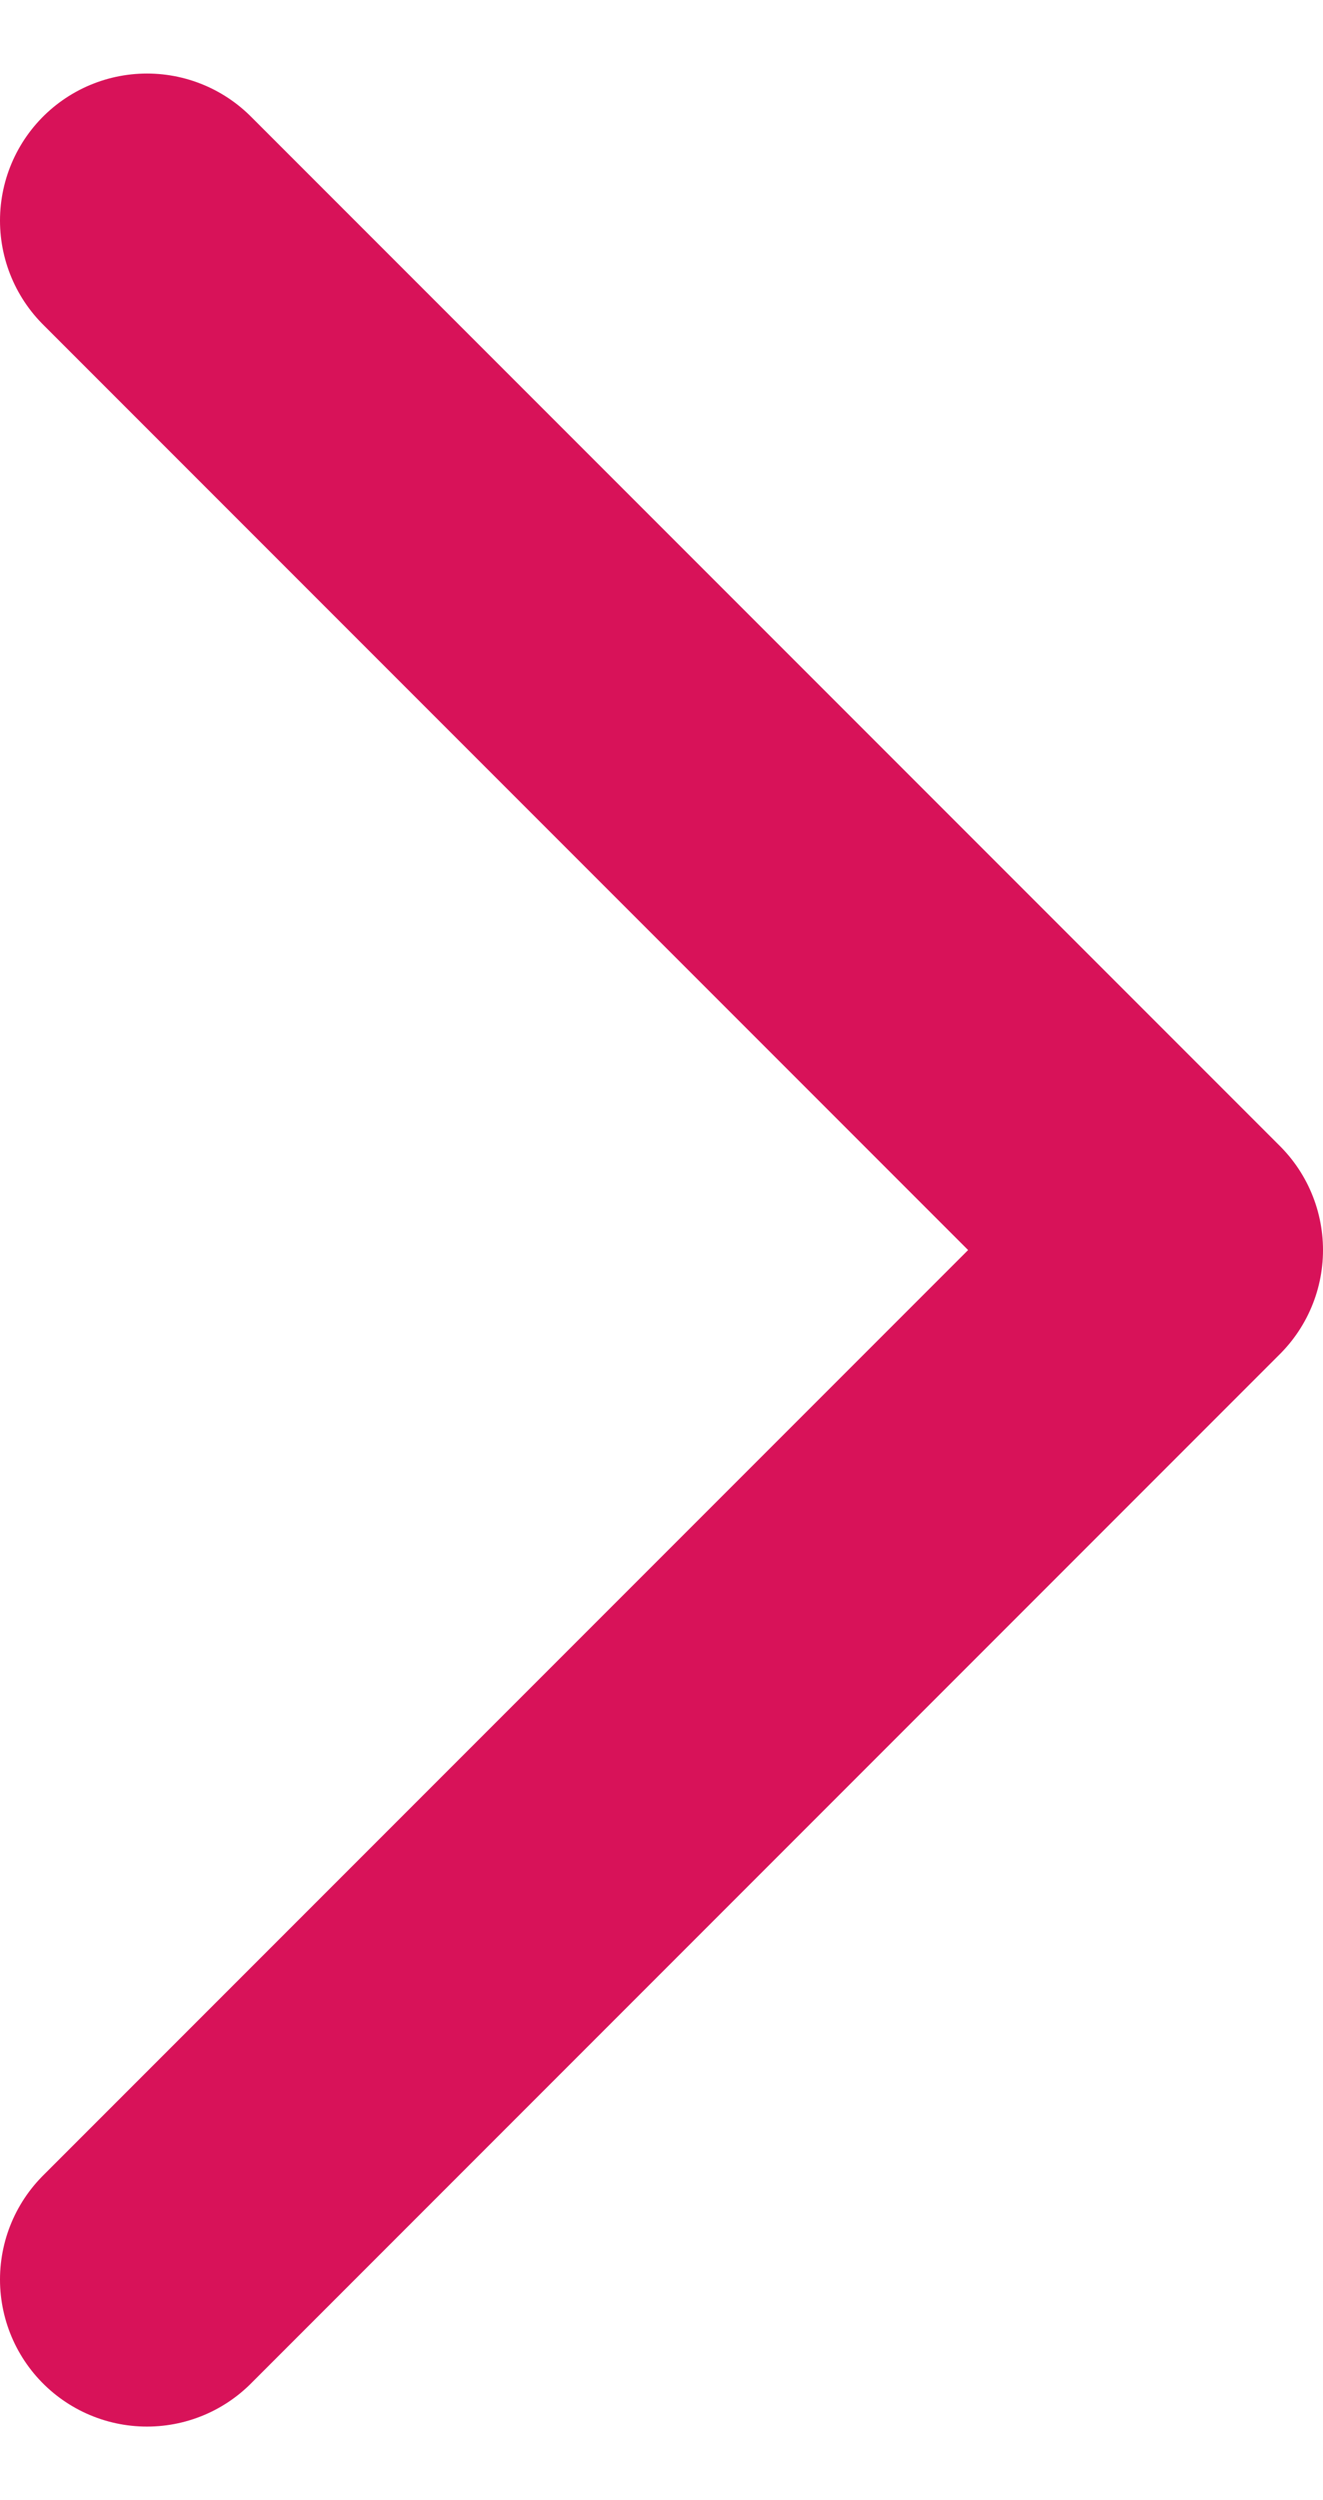
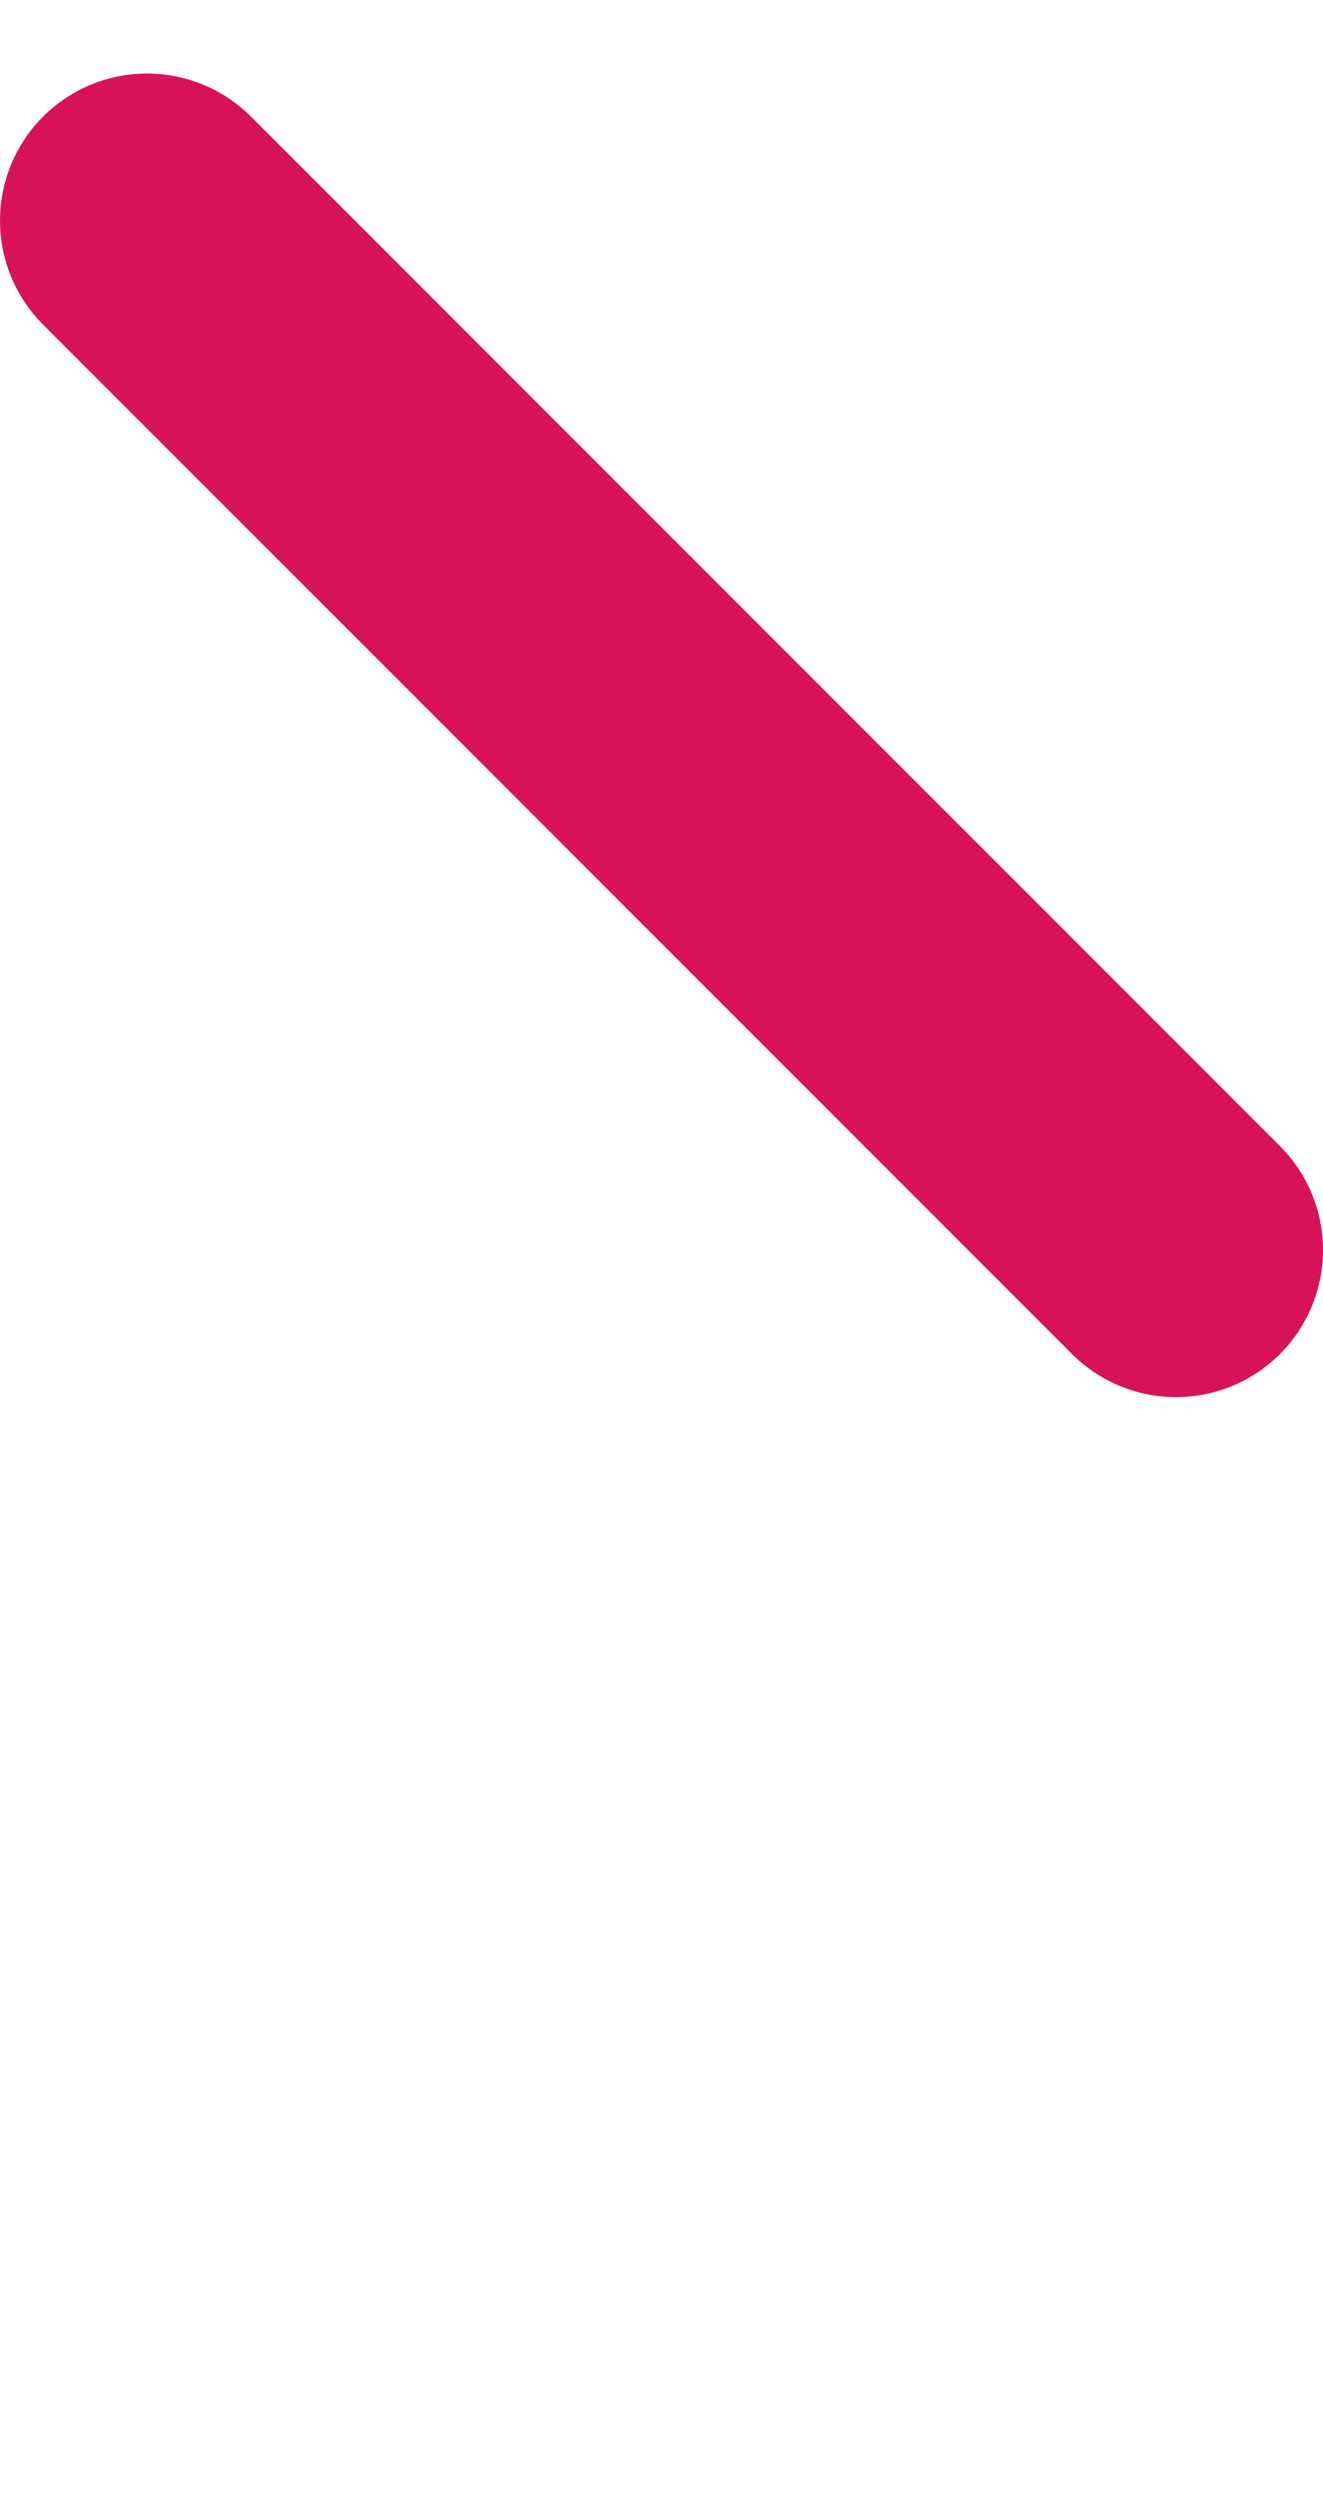
<svg xmlns="http://www.w3.org/2000/svg" width="9" height="17" viewBox="0 0 9 17" fill="none">
-   <path d="M1 1.5L8 8.5L1 15.5" stroke="#D81259" stroke-width="2" stroke-linecap="round" stroke-linejoin="round" />
+   <path d="M1 1.5L8 8.5" stroke="#D81259" stroke-width="2" stroke-linecap="round" stroke-linejoin="round" />
</svg>